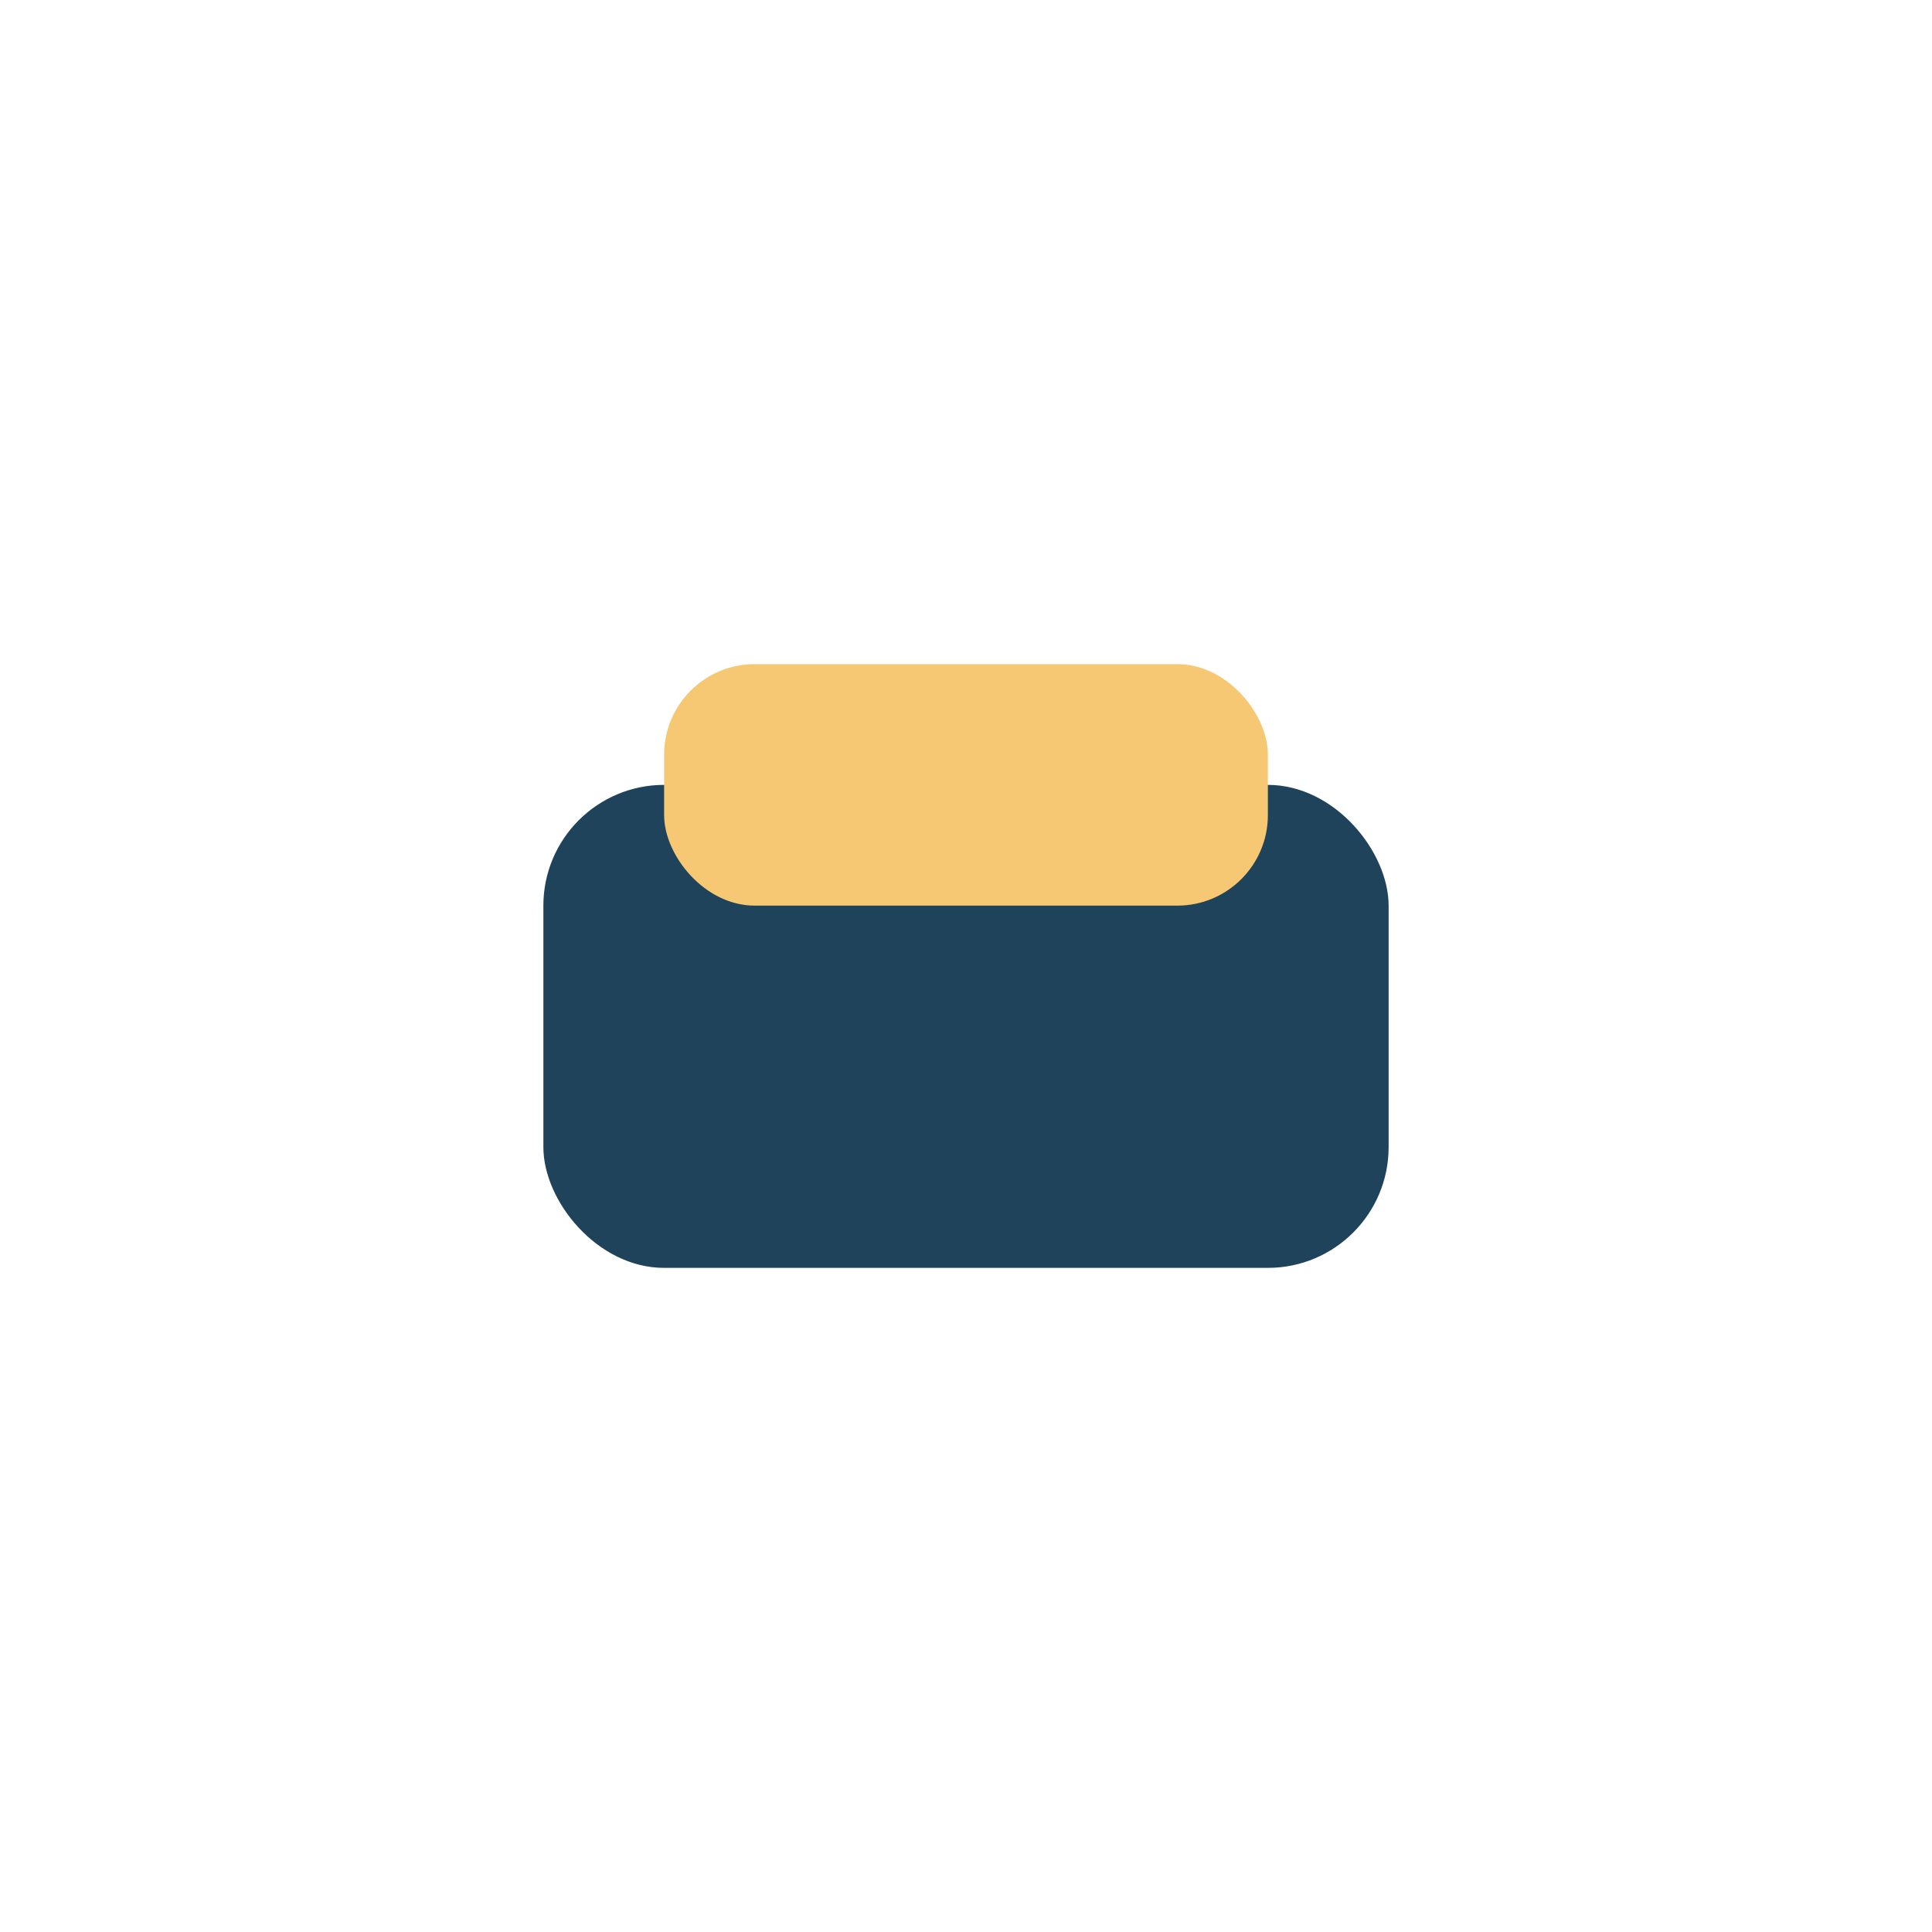
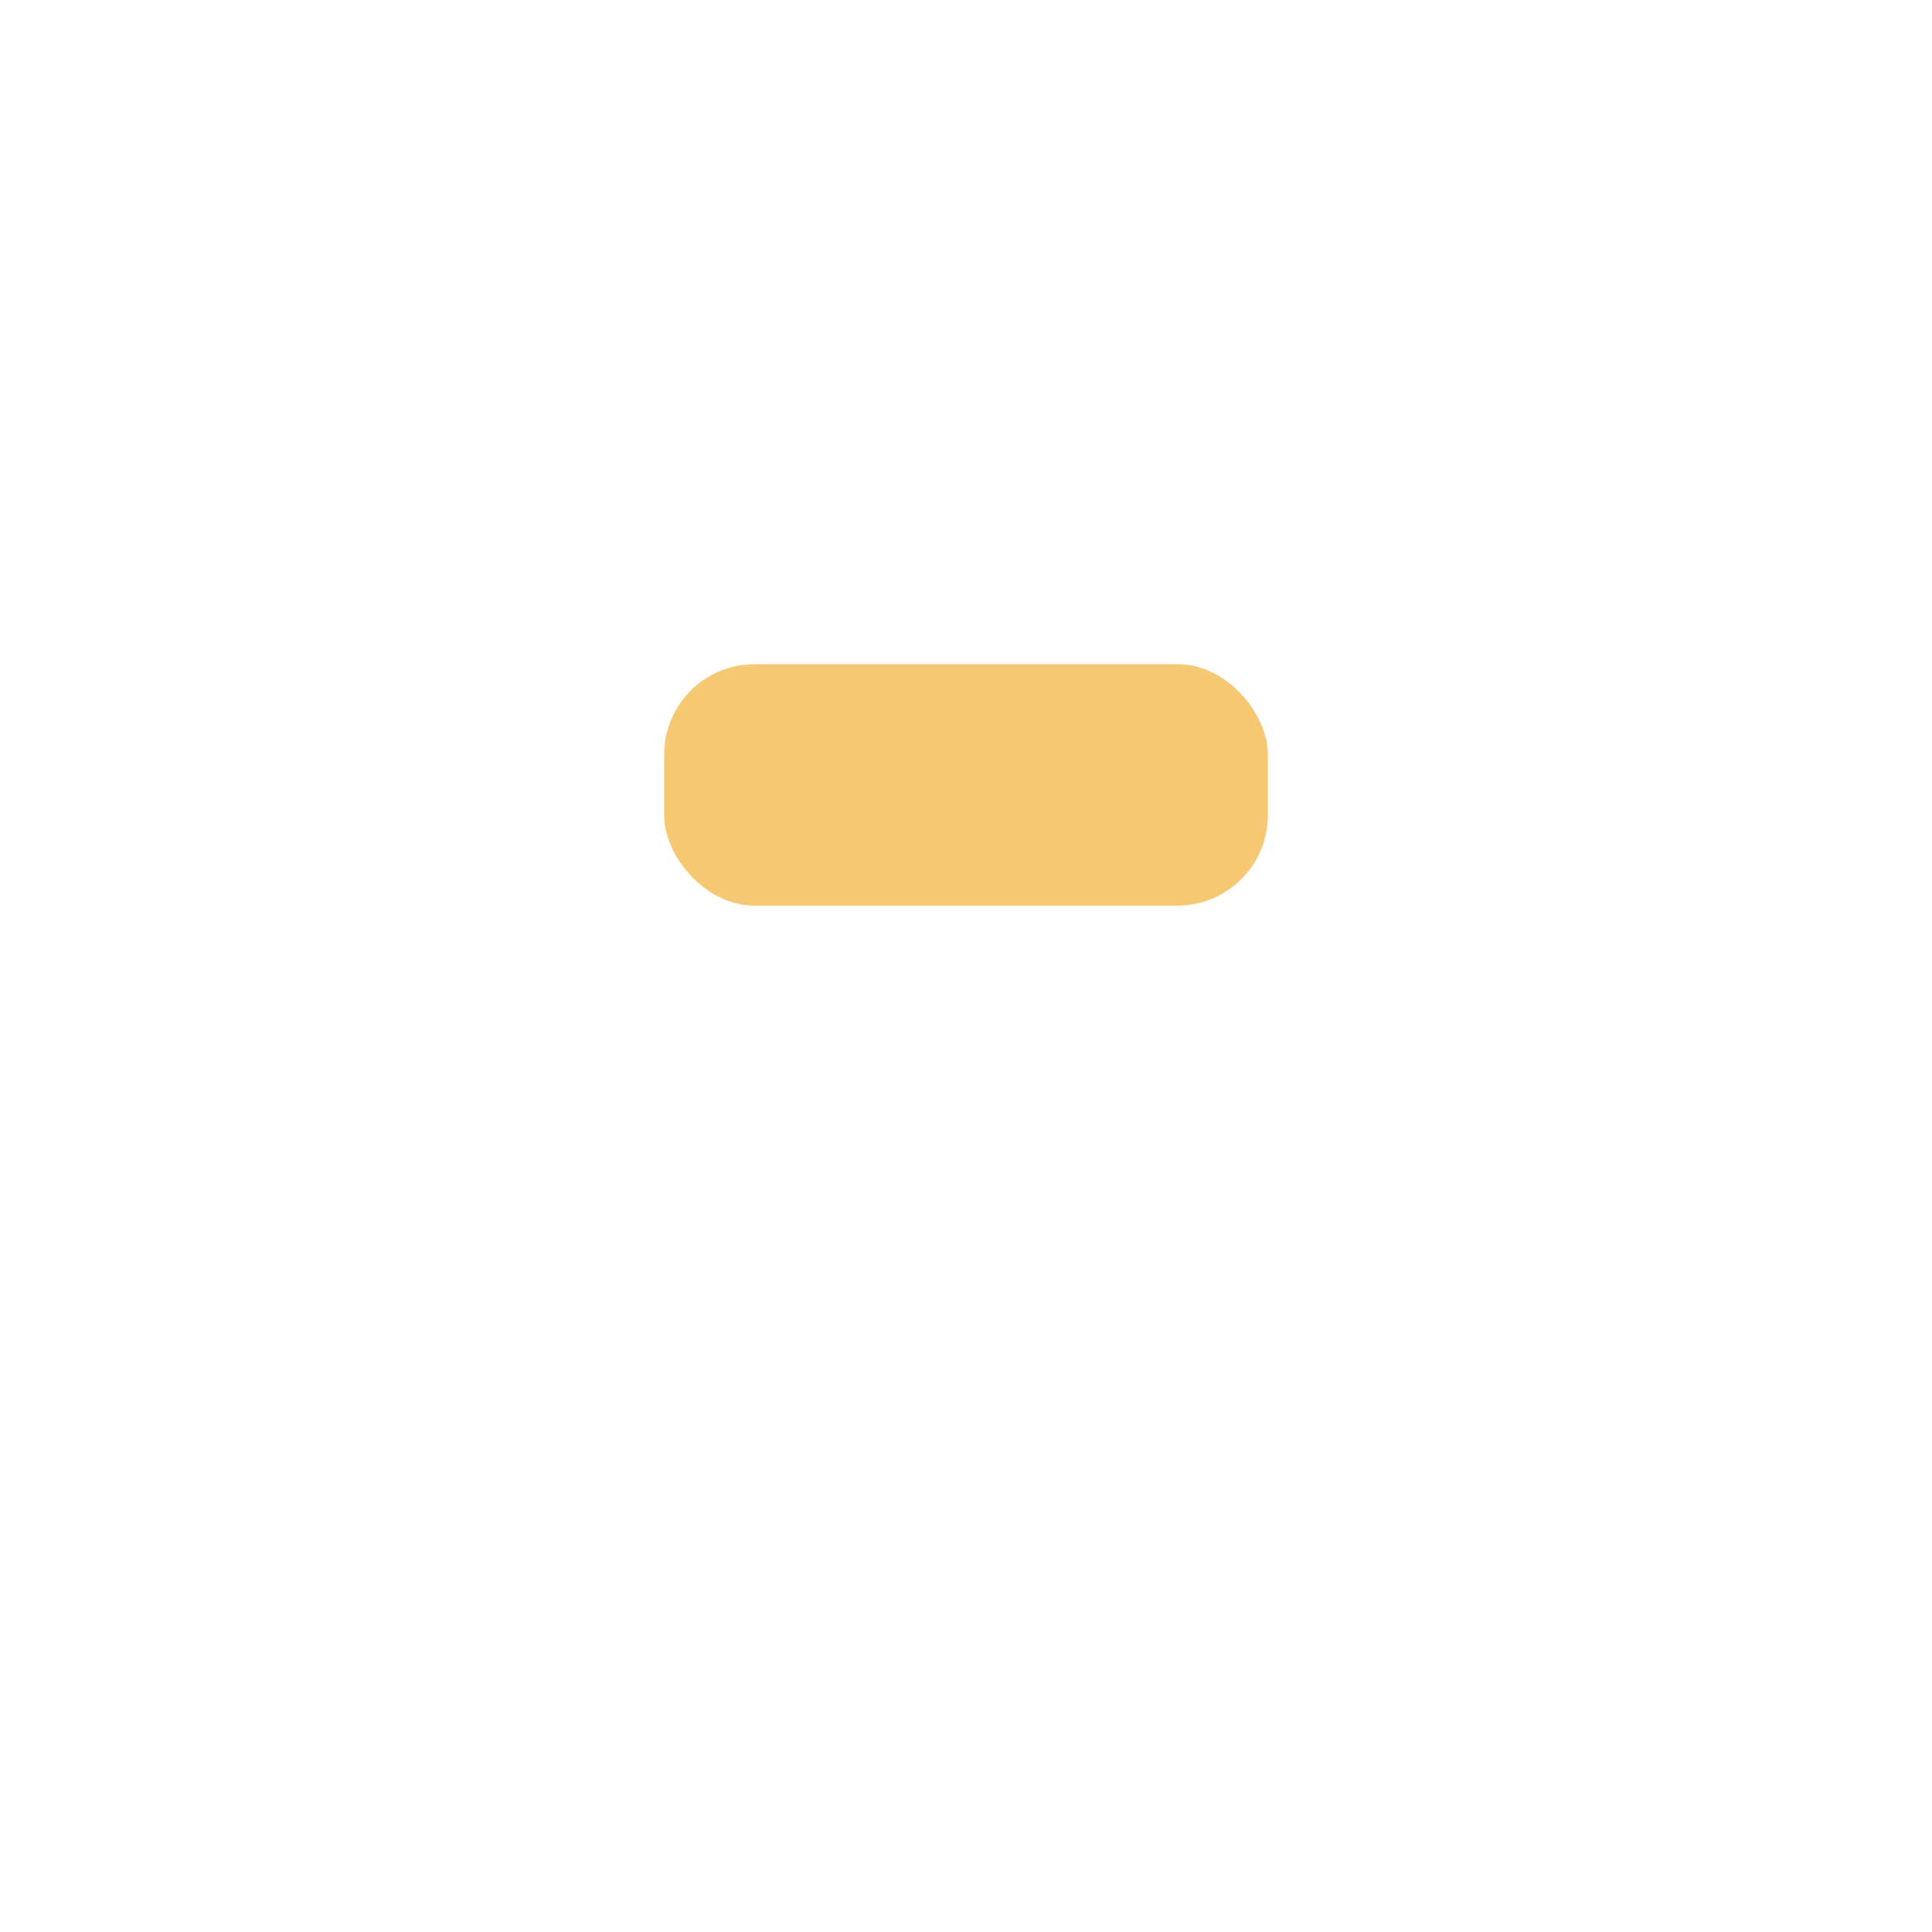
<svg xmlns="http://www.w3.org/2000/svg" width="32" height="32" viewBox="0 0 32 32">
-   <rect x="9" y="13" width="14" height="8" rx="2" fill="#20435C" />
  <rect x="11" y="11" width="10" height="4" rx="1.5" fill="#F7C873" />
</svg>